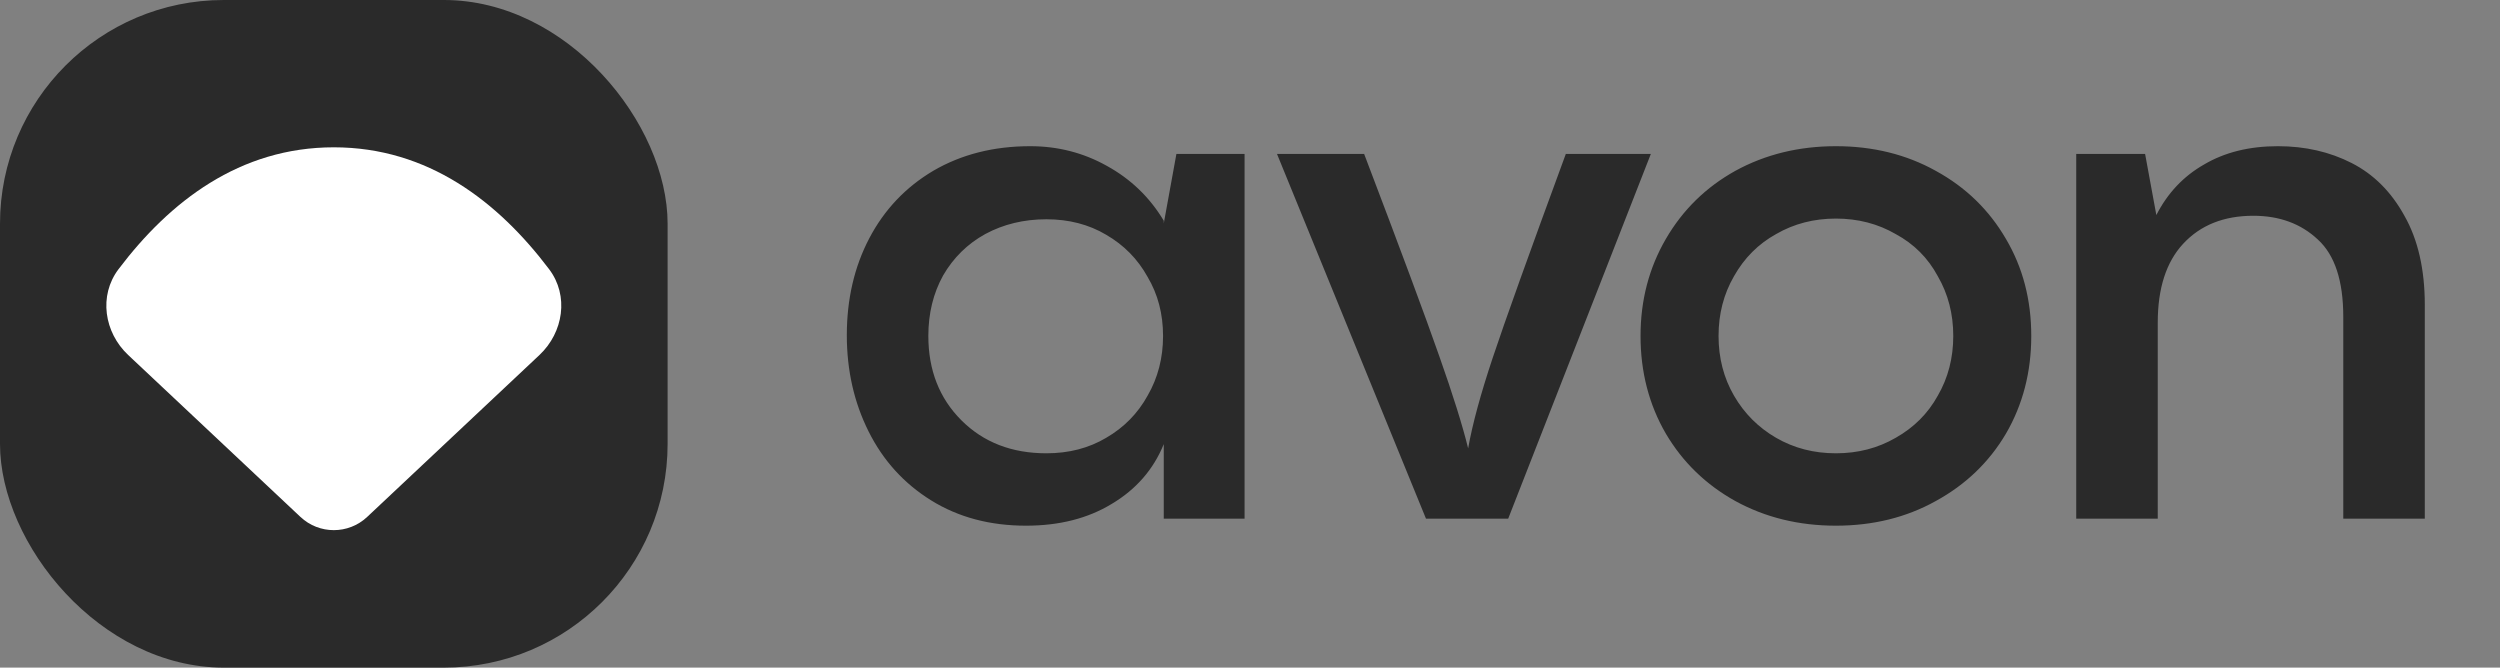
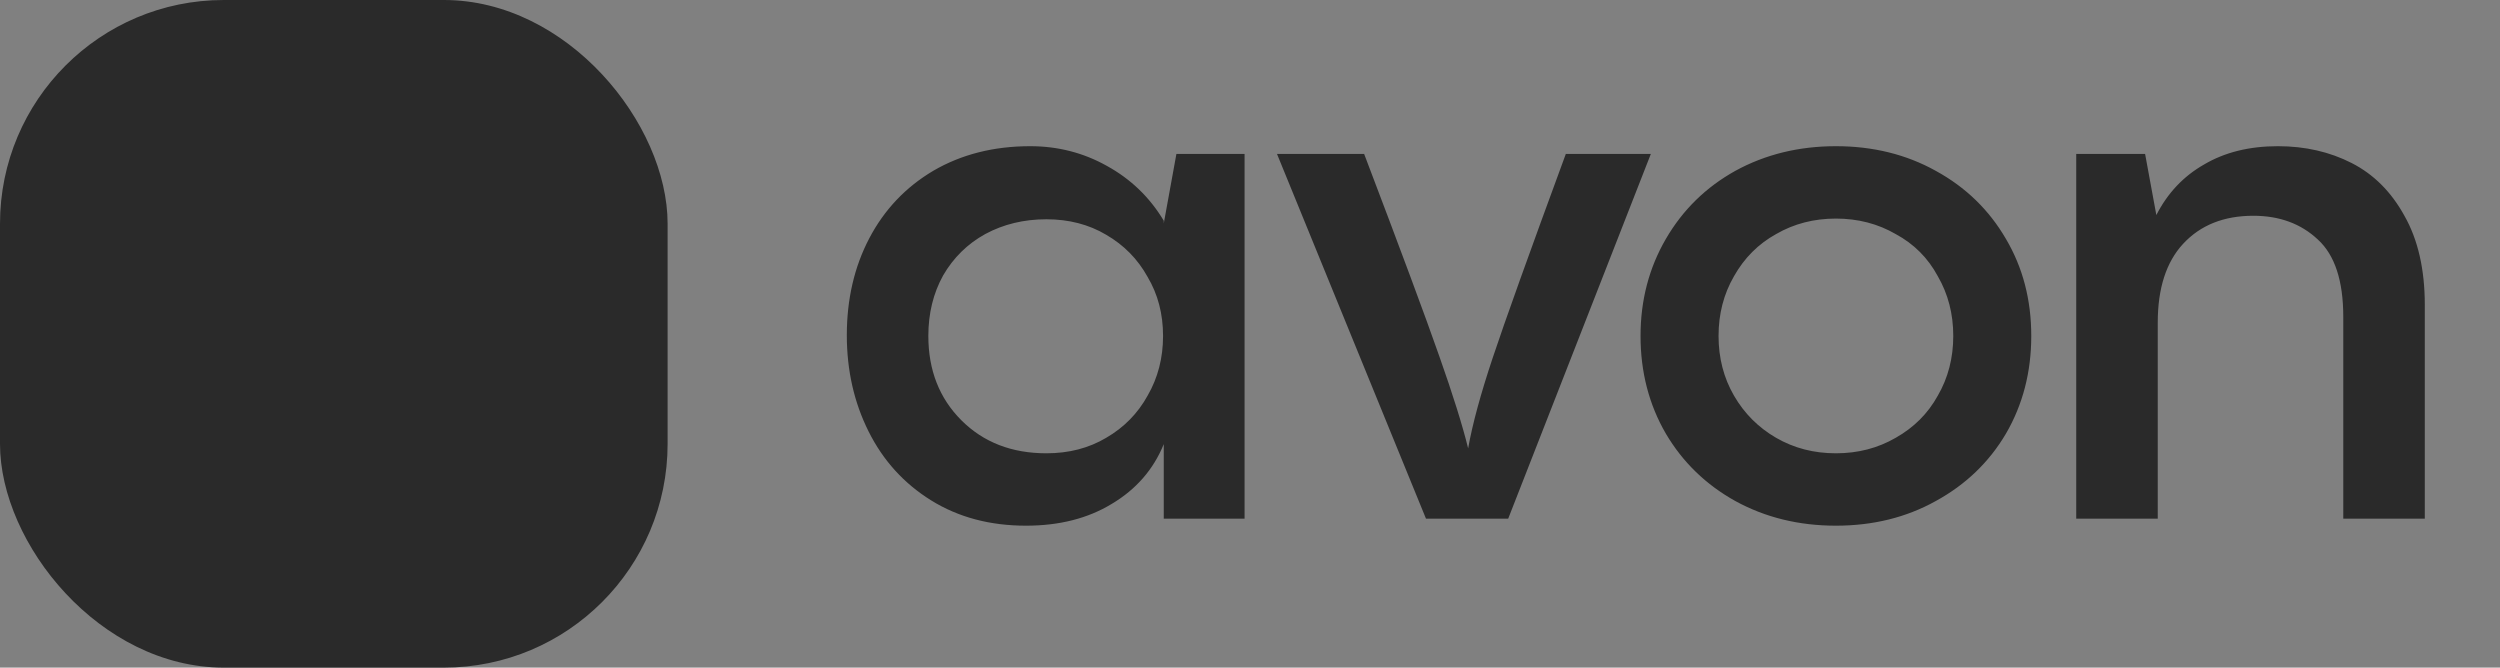
<svg xmlns="http://www.w3.org/2000/svg" width="176" height="47" viewBox="0 0 176 47" fill="none">
  <rect x="0" y="0" width="176" height="47" fill="#808080" stroke="none" />
  <rect x="47" y="47" width="47" height="47" rx="15.754" transform="rotate(180 47 47)" fill="#2A2A2A" />
-   <path d="M9.025 24.994C7.328 23.4 6.938 20.811 8.341 18.954C11.946 14.185 16.872 10.371 23.5 10.371C30.128 10.371 35.055 14.185 38.66 18.954C40.063 20.811 39.672 23.4 37.976 24.994L25.848 36.392C24.529 37.632 22.472 37.632 21.152 36.392L9.025 24.994Z" fill="white" />
  <path d="M82.819 10.836H87.618V36.513H81.928V31.269C81.203 33.05 79.983 34.452 78.267 35.474C76.585 36.497 74.573 37.008 72.232 37.008C69.692 37.008 67.466 36.414 65.553 35.227C63.64 34.039 62.172 32.423 61.15 30.378C60.127 28.334 59.616 26.074 59.616 23.601C59.616 21.061 60.144 18.785 61.199 16.773C62.255 14.761 63.755 13.178 65.701 12.024C67.68 10.869 69.956 10.292 72.528 10.292C74.475 10.292 76.272 10.754 77.921 11.677C79.603 12.601 80.939 13.887 81.928 15.536V15.734L82.819 10.836ZM73.666 31.912C75.249 31.912 76.651 31.549 77.872 30.824C79.125 30.098 80.098 29.109 80.791 27.855C81.516 26.602 81.879 25.2 81.879 23.65C81.879 22.1 81.516 20.715 80.791 19.494C80.098 18.241 79.125 17.251 77.872 16.526C76.651 15.8 75.249 15.437 73.666 15.437C72.083 15.437 70.648 15.784 69.362 16.476C68.109 17.169 67.119 18.142 66.394 19.395C65.701 20.649 65.355 22.067 65.355 23.65C65.355 26.058 66.13 28.037 67.68 29.587C69.23 31.137 71.226 31.912 73.666 31.912ZM116.22 10.836L106.177 36.513H100.389L89.9 10.836H96.035C98.608 17.598 100.372 22.347 101.329 25.085C102.285 27.789 102.961 29.95 103.357 31.566C103.654 29.884 104.231 27.756 105.089 25.184C105.946 22.611 107.661 17.829 110.234 10.836H116.22ZM129.248 37.008C126.642 37.008 124.284 36.431 122.173 35.276C120.095 34.122 118.462 32.539 117.275 30.527C116.088 28.482 115.494 26.19 115.494 23.65C115.494 21.143 116.088 18.867 117.275 16.823C118.462 14.778 120.095 13.178 122.173 12.024C124.284 10.869 126.642 10.292 129.248 10.292C131.853 10.292 134.195 10.869 136.273 12.024C138.384 13.178 140.033 14.778 141.22 16.823C142.408 18.835 143.001 21.11 143.001 23.65C143.001 26.19 142.408 28.482 141.22 30.527C140.033 32.539 138.384 34.122 136.273 35.276C134.195 36.431 131.853 37.008 129.248 37.008ZM129.248 31.912C130.798 31.912 132.2 31.549 133.453 30.824C134.739 30.098 135.729 29.109 136.421 27.855C137.147 26.602 137.51 25.2 137.51 23.65C137.51 22.1 137.147 20.698 136.421 19.445C135.729 18.158 134.739 17.169 133.453 16.476C132.2 15.751 130.798 15.388 129.248 15.388C127.698 15.388 126.296 15.751 125.042 16.476C123.789 17.169 122.8 18.158 122.074 19.445C121.348 20.698 120.986 22.1 120.986 23.65C120.986 25.2 121.348 26.602 122.074 27.855C122.8 29.109 123.789 30.098 125.042 30.824C126.296 31.549 127.698 31.912 129.248 31.912ZM160.366 10.292C162.279 10.292 164.01 10.688 165.56 11.479C167.11 12.271 168.347 13.508 169.271 15.19C170.227 16.872 170.706 18.966 170.706 21.473V36.513H164.967V22.314C164.967 19.775 164.373 17.96 163.186 16.872C161.998 15.751 160.481 15.19 158.634 15.19C156.556 15.19 154.907 15.85 153.687 17.169C152.499 18.455 151.906 20.302 151.906 22.71V36.513H146.167V10.836H151.015L151.807 15.14C152.598 13.59 153.72 12.403 155.171 11.578C156.622 10.721 158.354 10.292 160.366 10.292Z" fill="#2A2A2A" />
</svg>